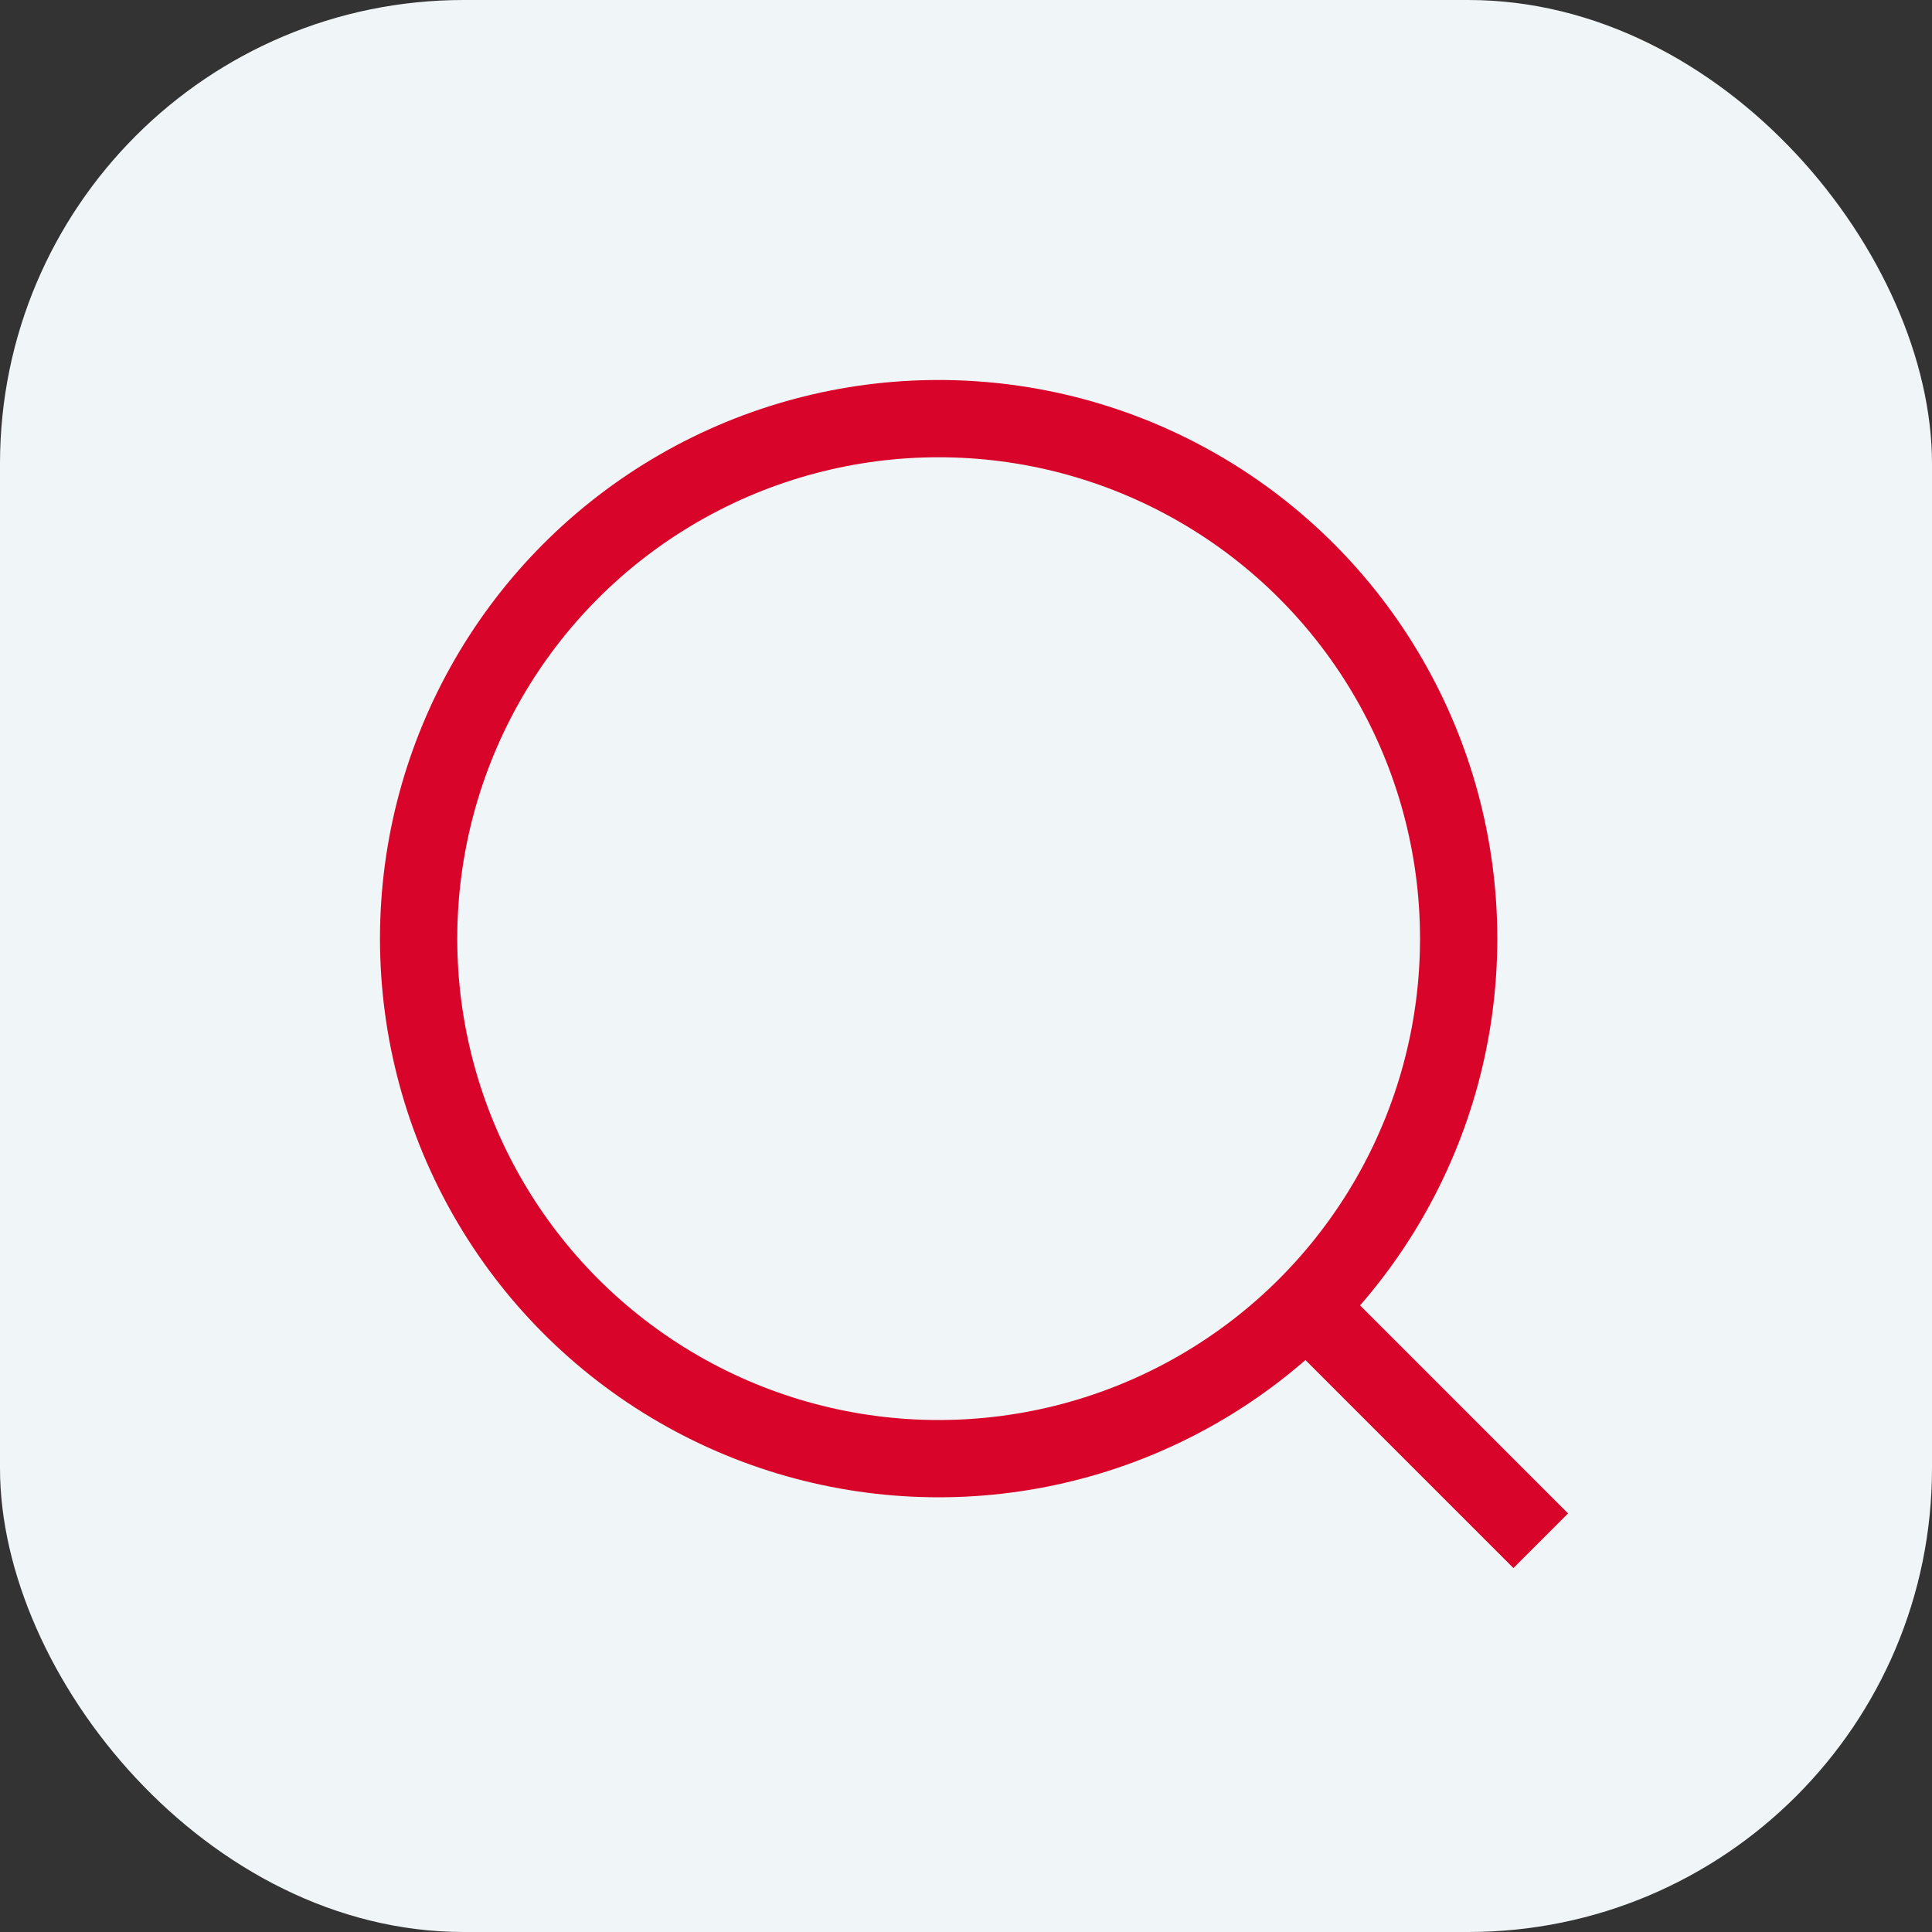
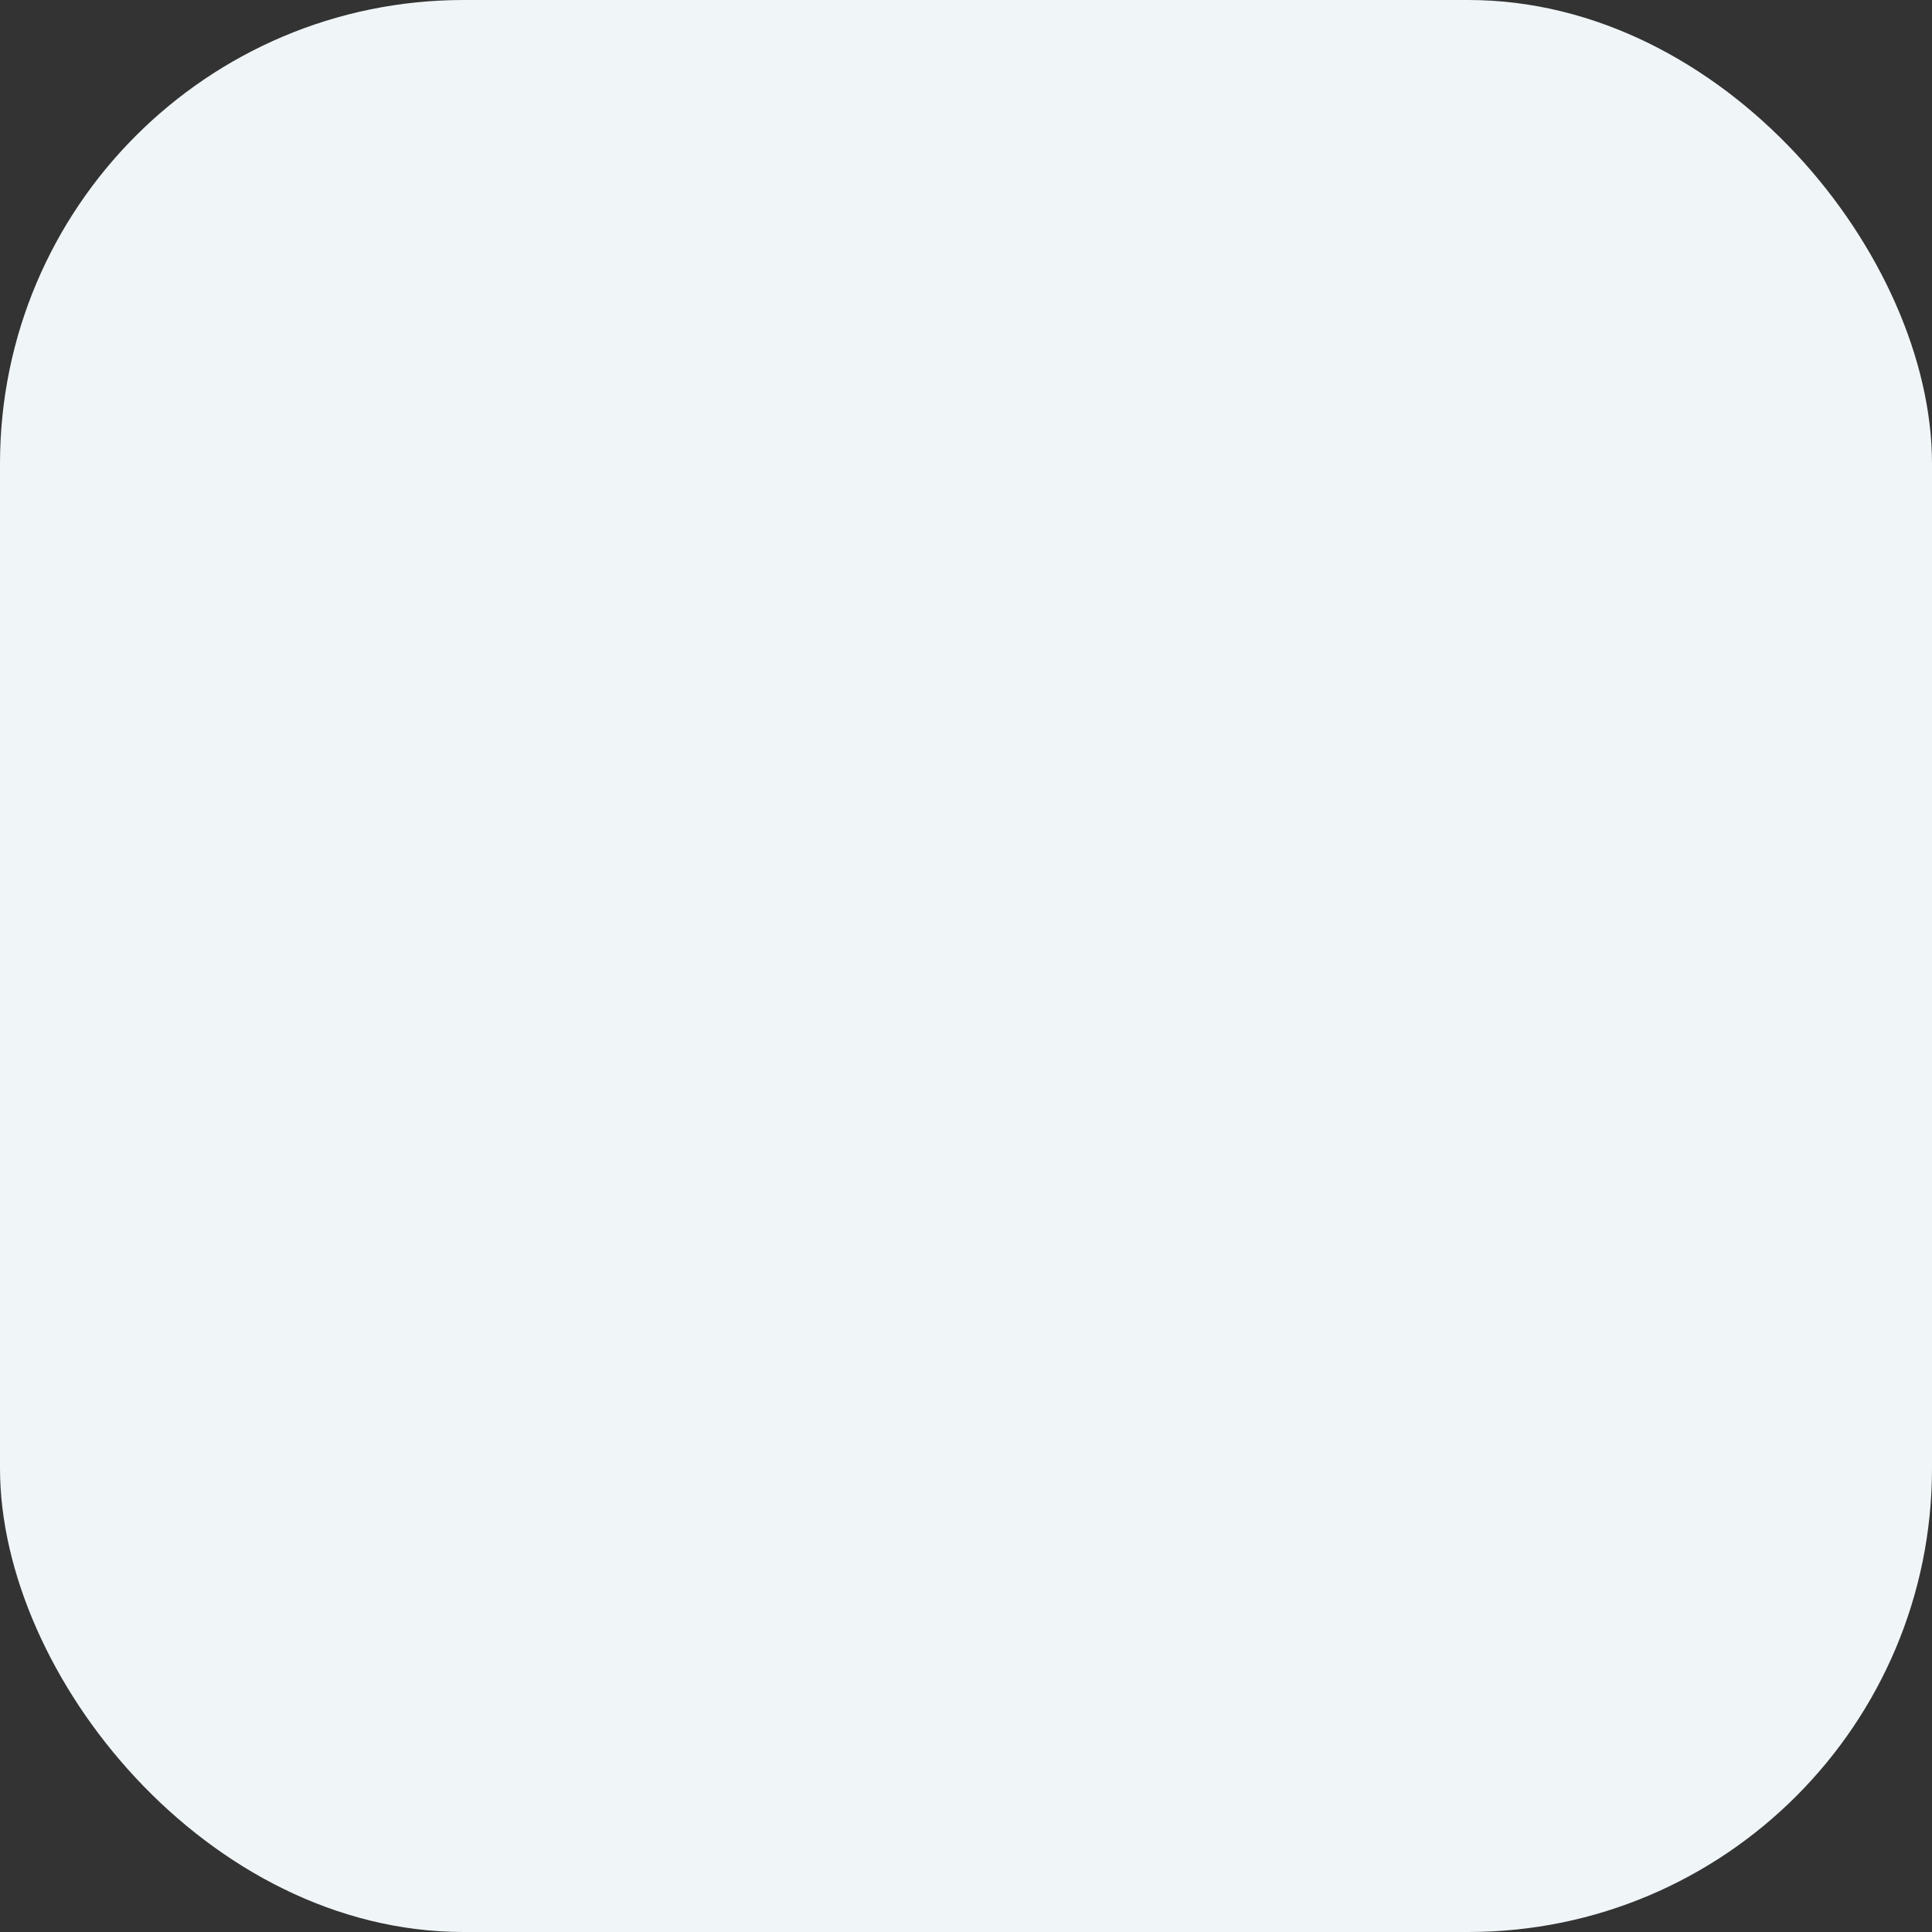
<svg xmlns="http://www.w3.org/2000/svg" width="50" height="50" viewBox="0 0 50 50" fill="none">
  <rect x="0" y="0" width="50" height="50" fill="#333333" stroke="none" />
  <rect width="50" height="50" rx="12" fill="#F0F5F7" />
-   <circle cx="24.292" cy="24.292" r="13.458" stroke="#D90429" stroke-width="2" stroke-linecap="square" />
-   <path d="M34.209 34.208L39.167 39.167" stroke="#D90429" stroke-width="2" stroke-linecap="square" />
</svg>